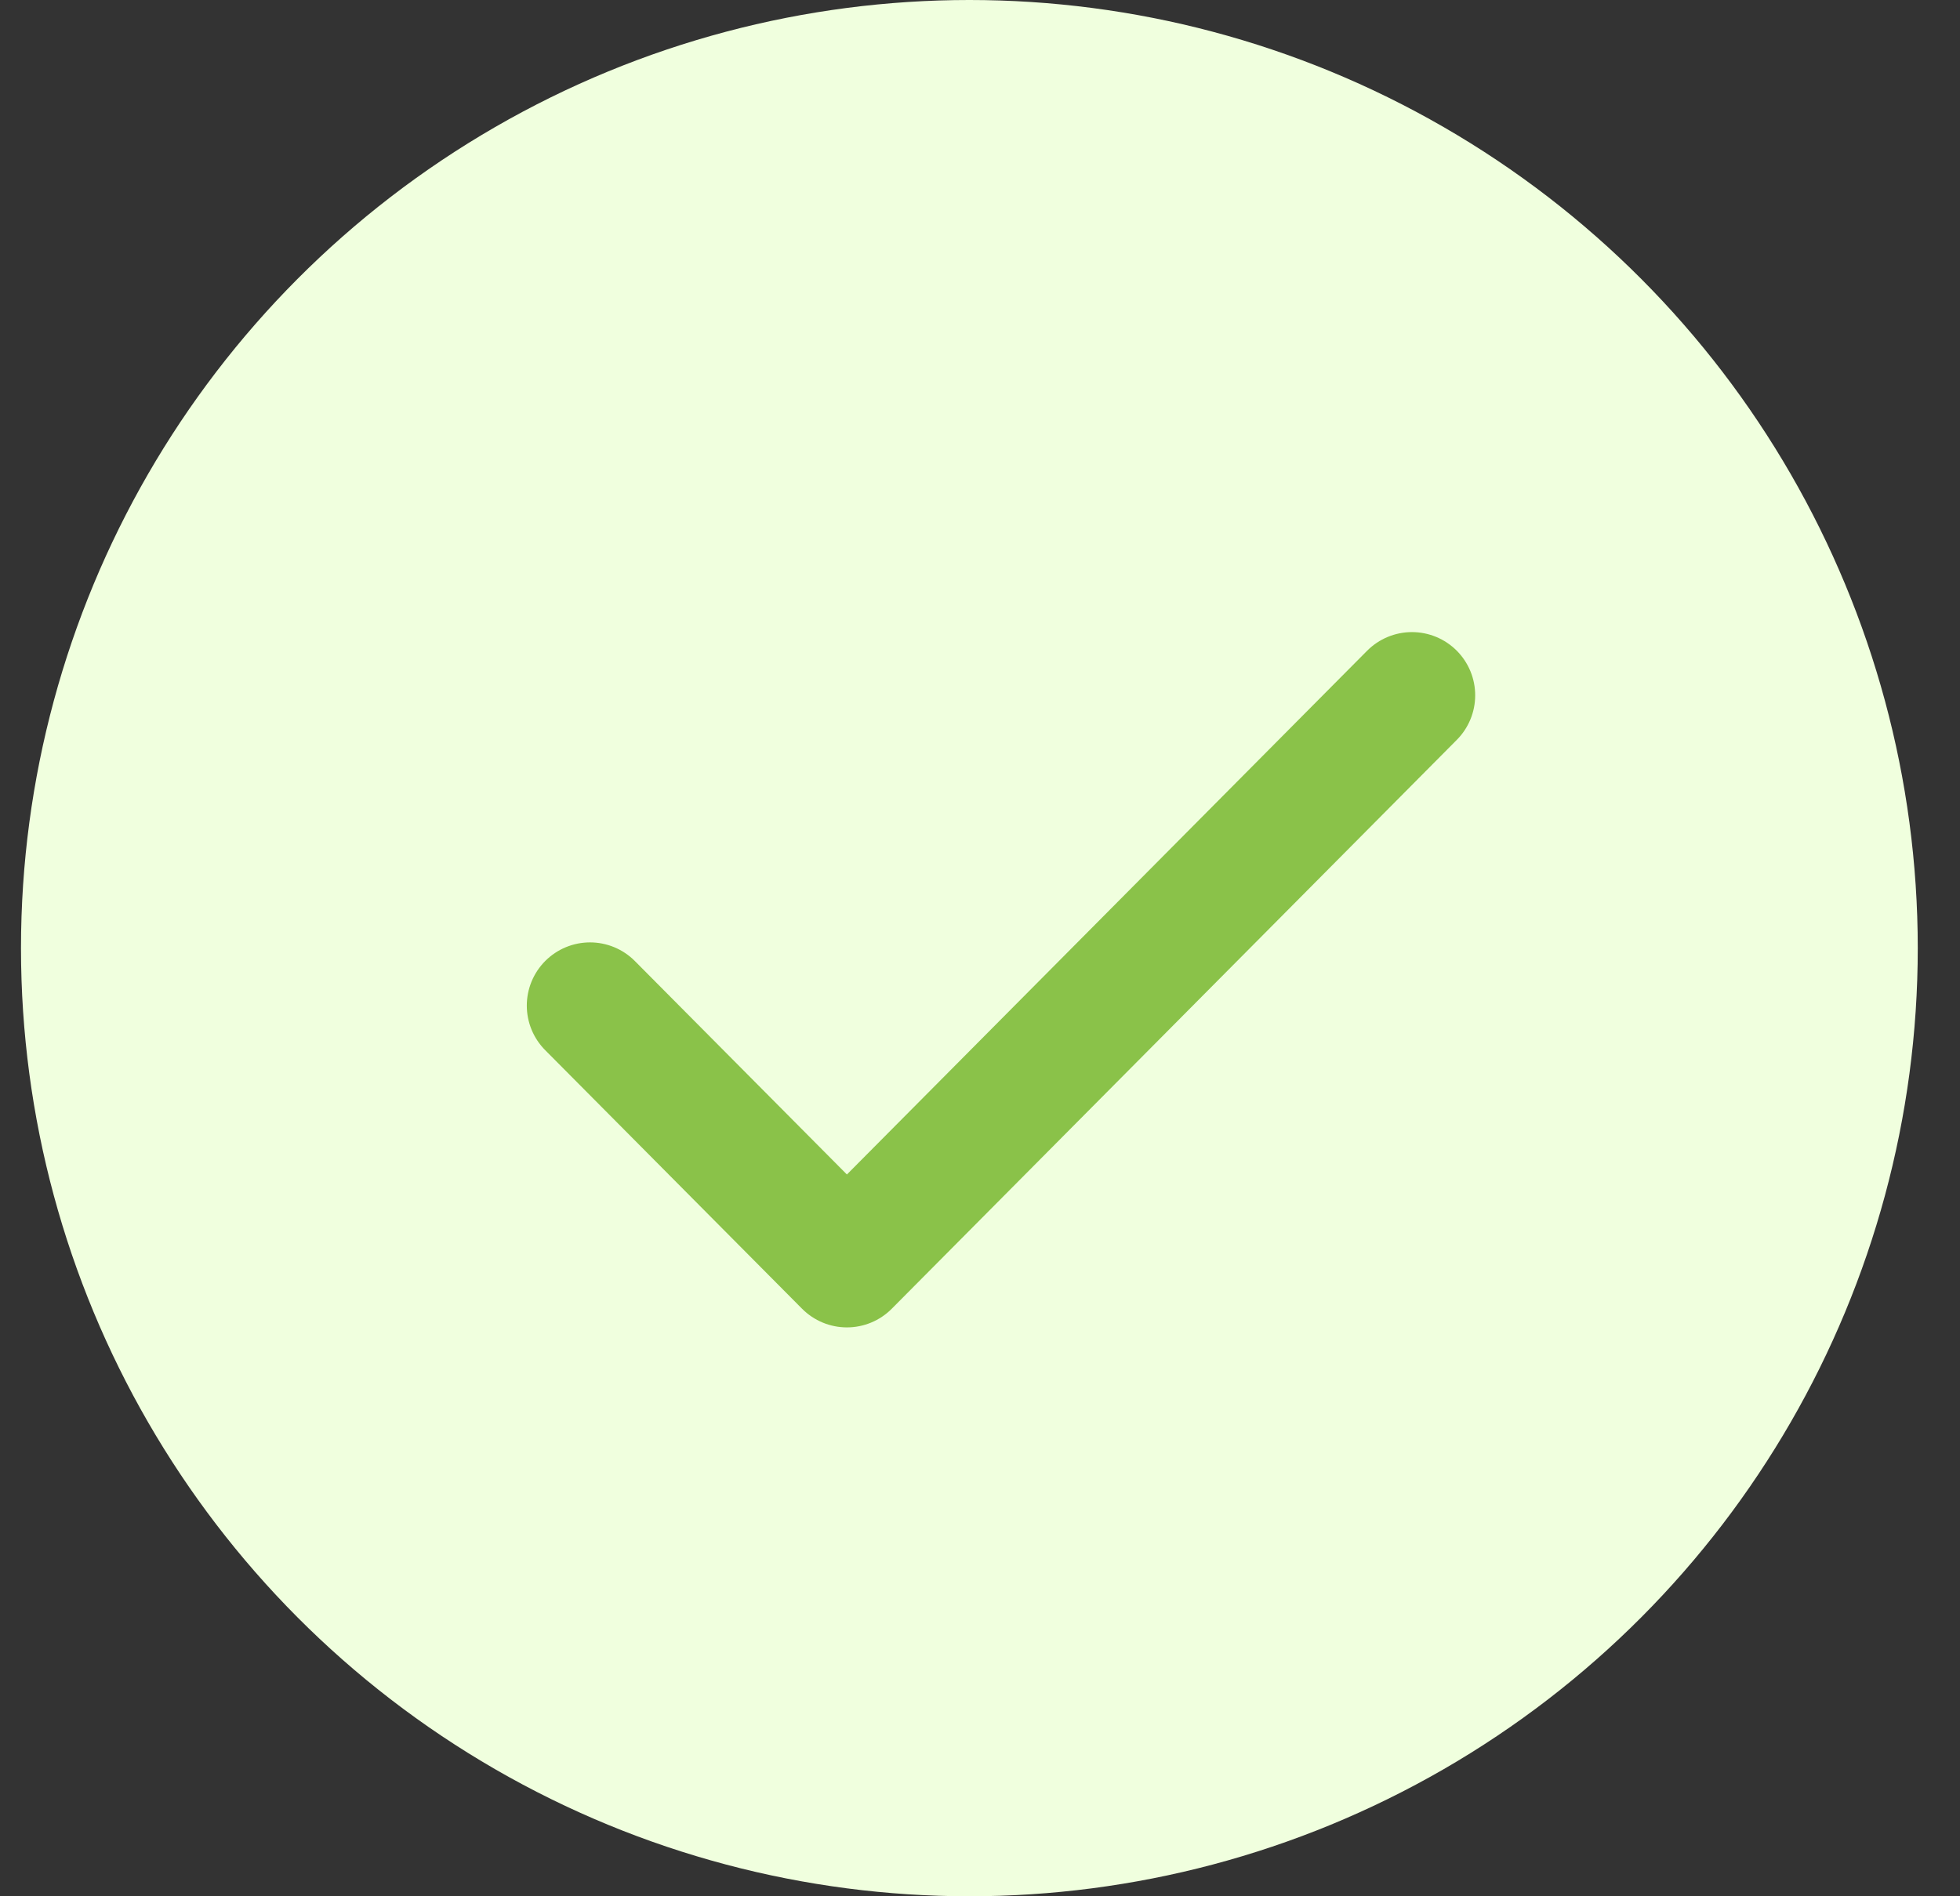
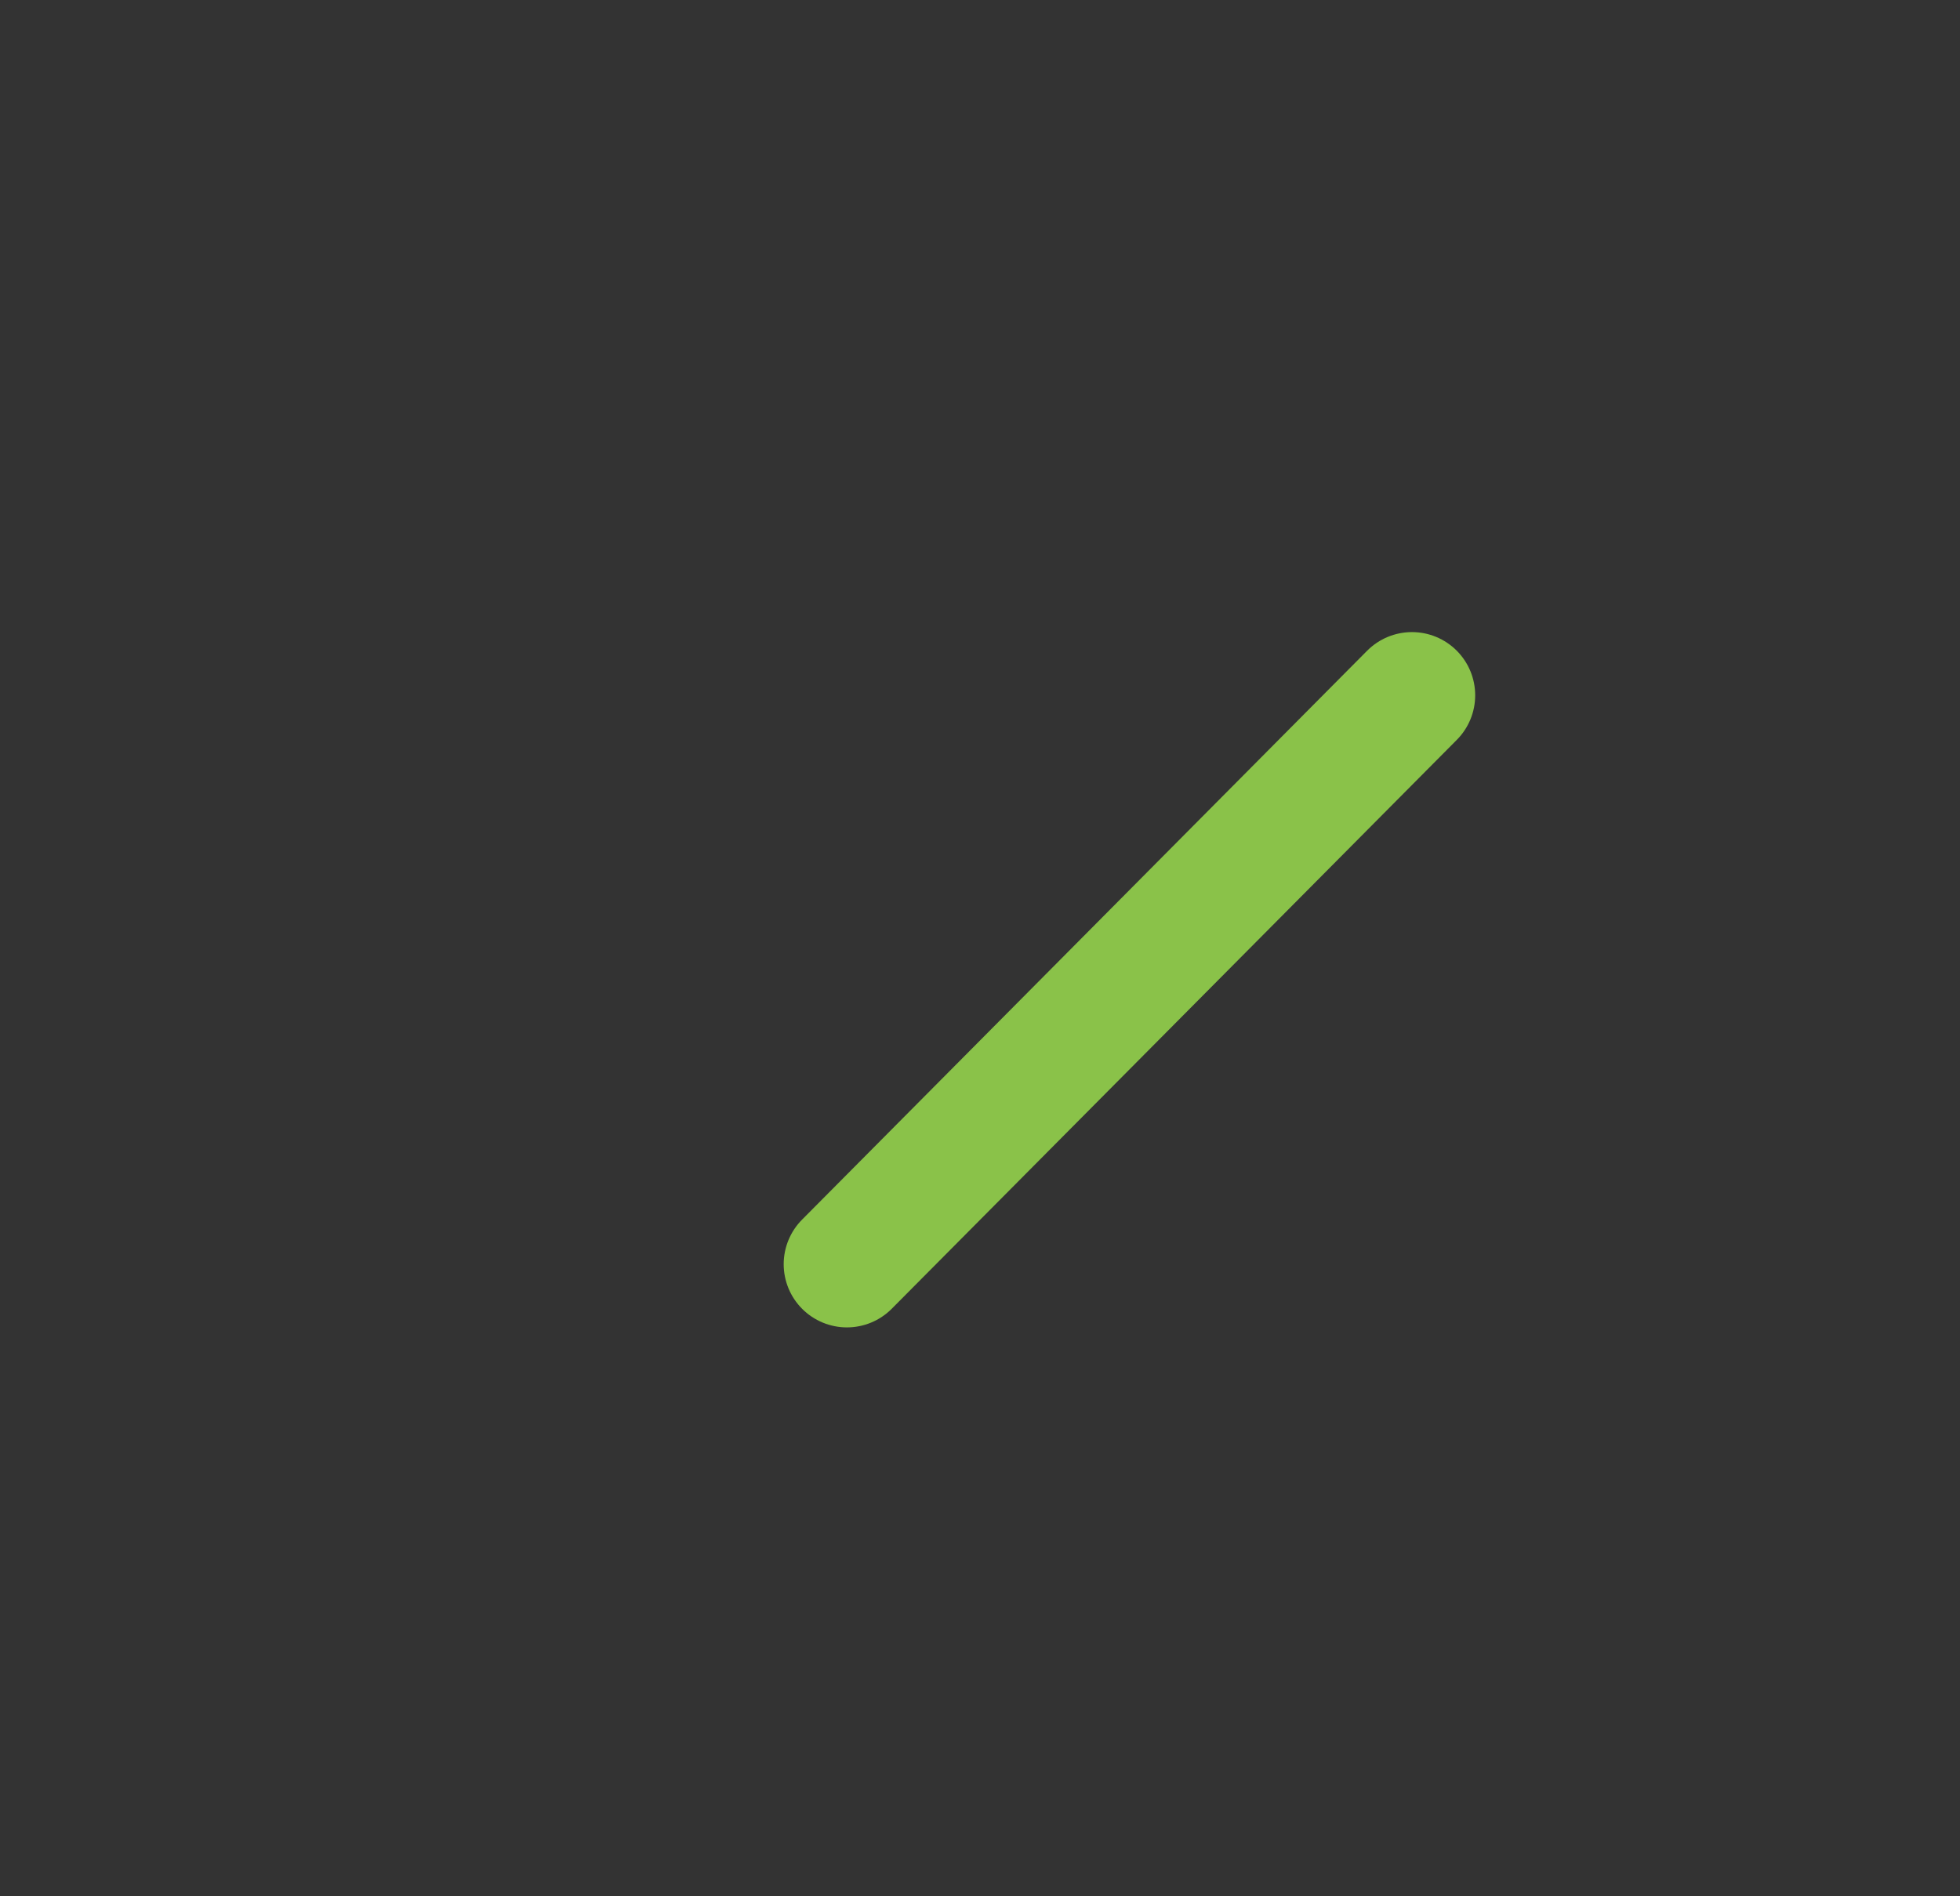
<svg xmlns="http://www.w3.org/2000/svg" width="31" height="30" viewBox="0 0 31 30" fill="none">
  <rect x="0" y="0" width="31" height="30" fill="#333333" stroke="none" />
-   <circle cx="15.332" cy="15" r="15" fill="#F0FFDE" />
-   <path d="M22.332 11L13.395 20L9.332 15.909" stroke="#8AC249" stroke-width="2" stroke-linecap="round" stroke-linejoin="round" />
+   <path d="M22.332 11L13.395 20" stroke="#8AC249" stroke-width="2" stroke-linecap="round" stroke-linejoin="round" />
</svg>